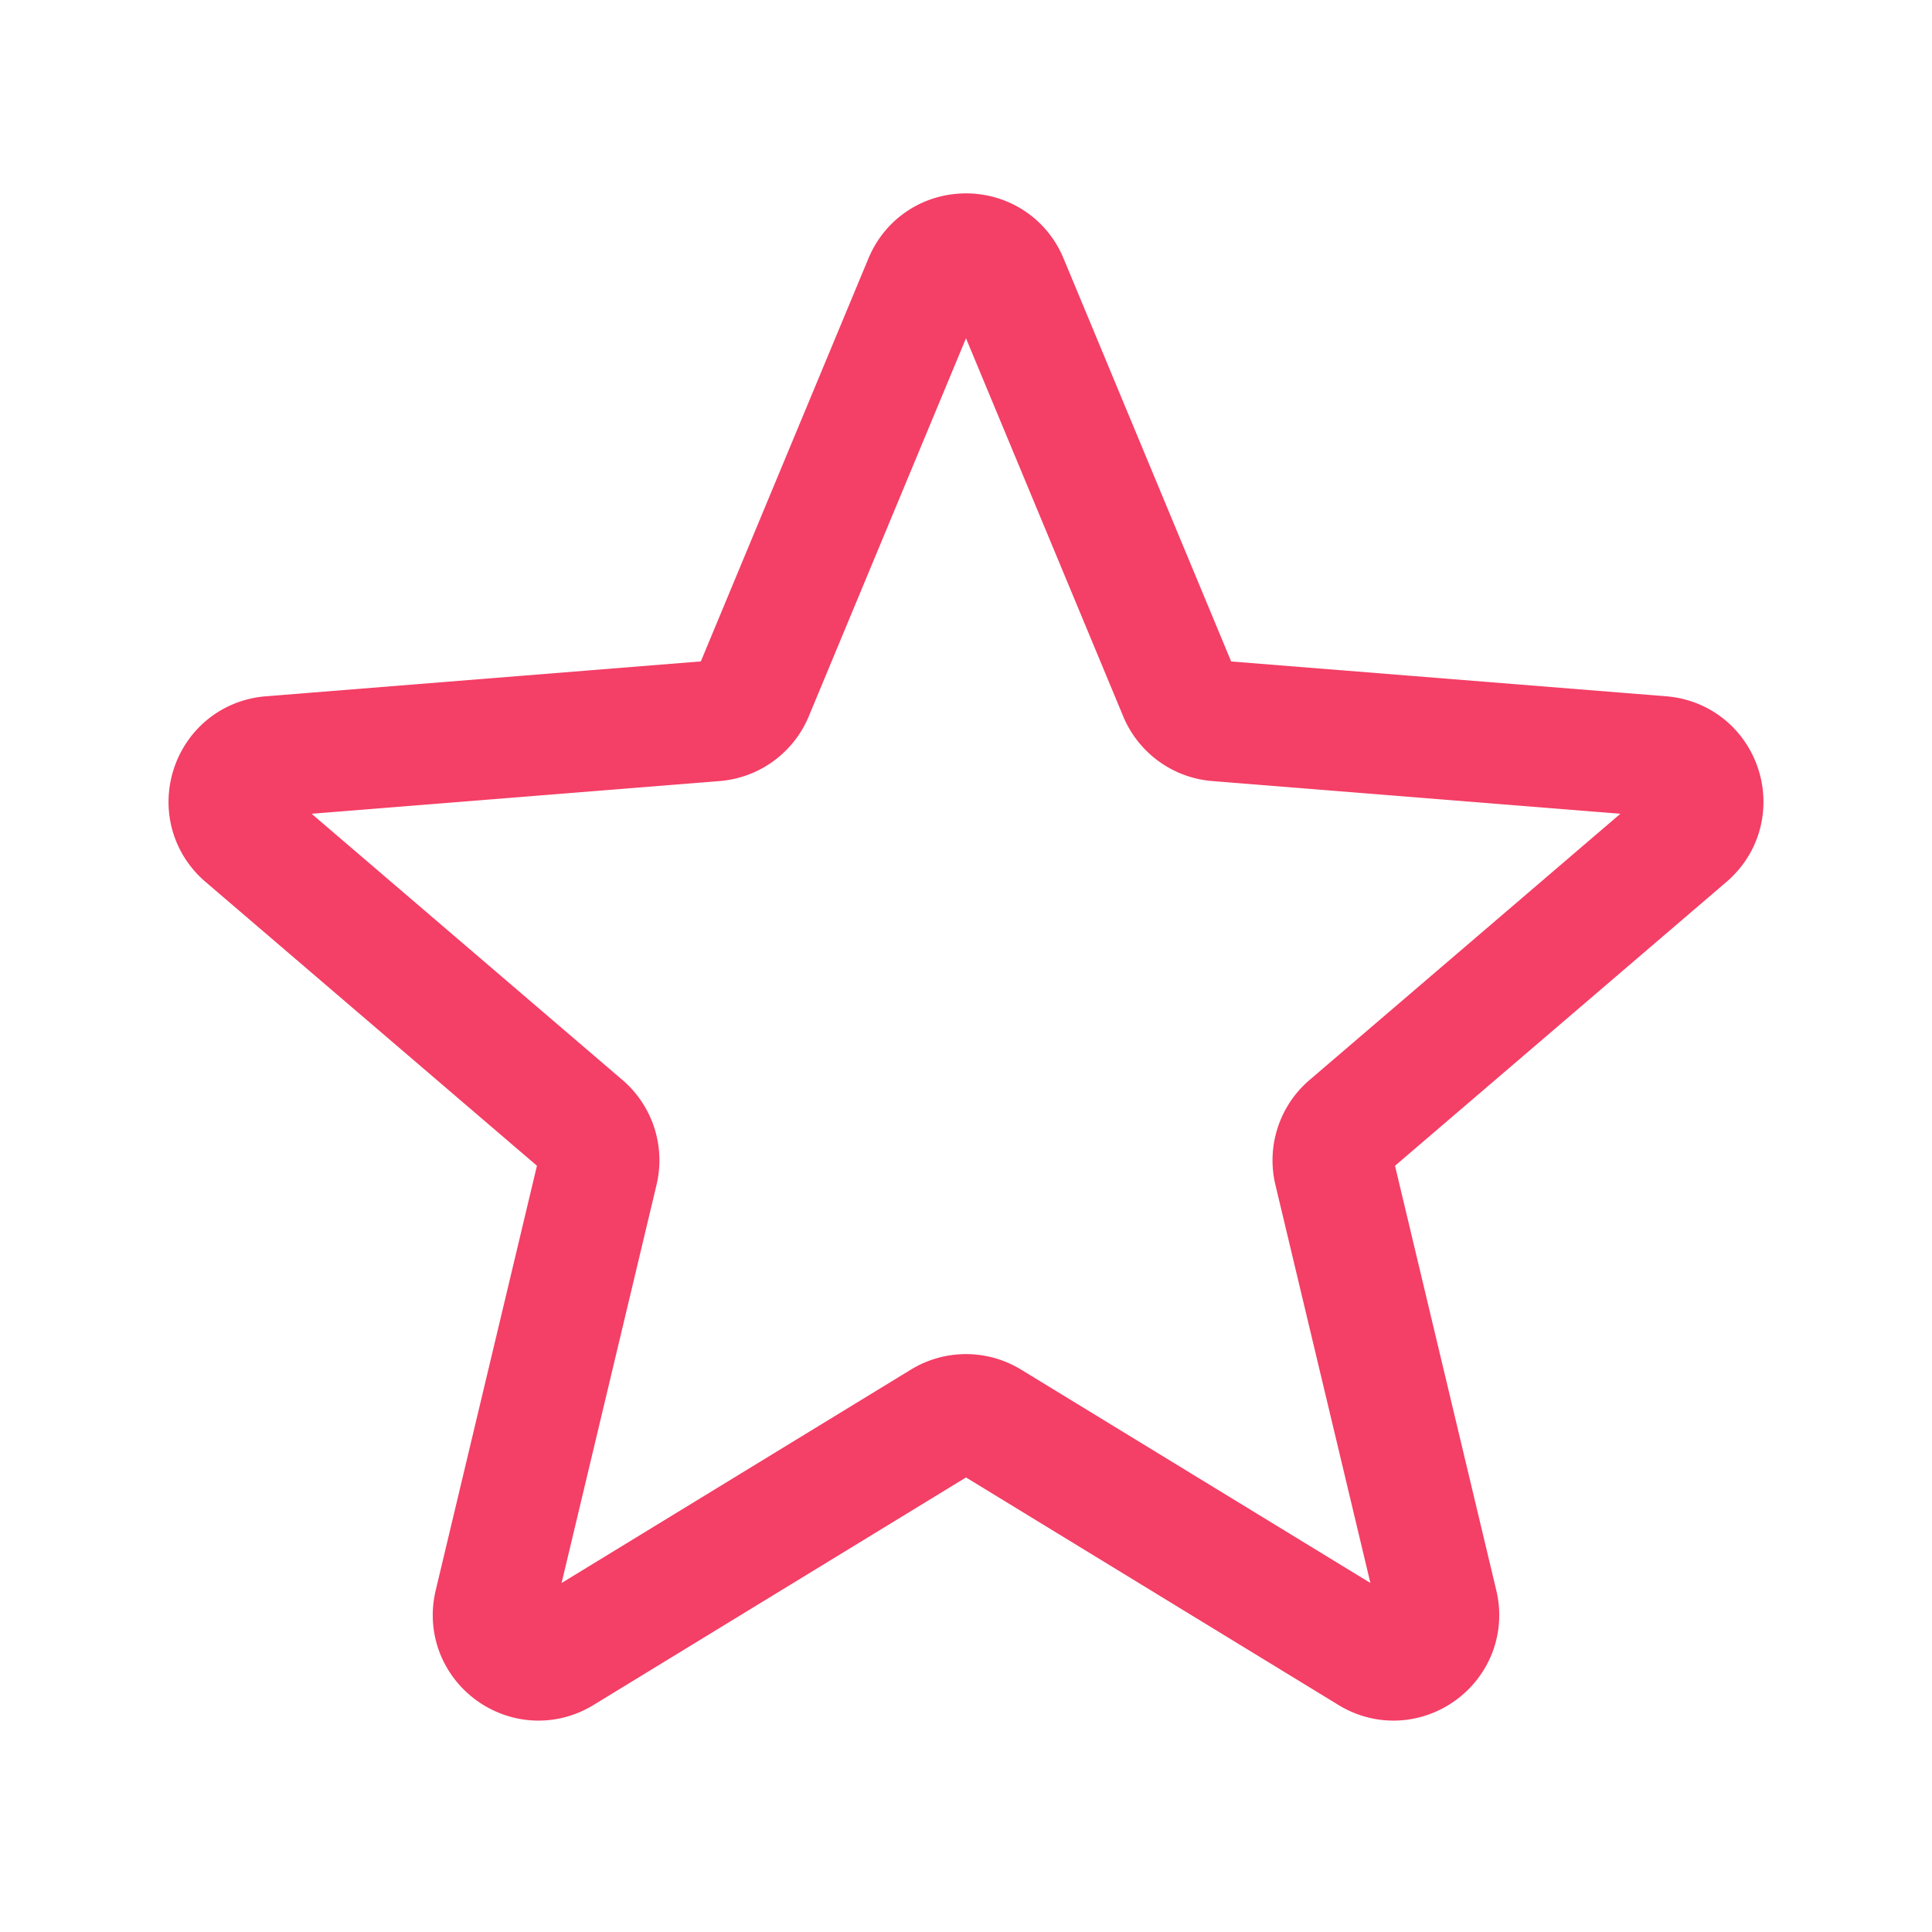
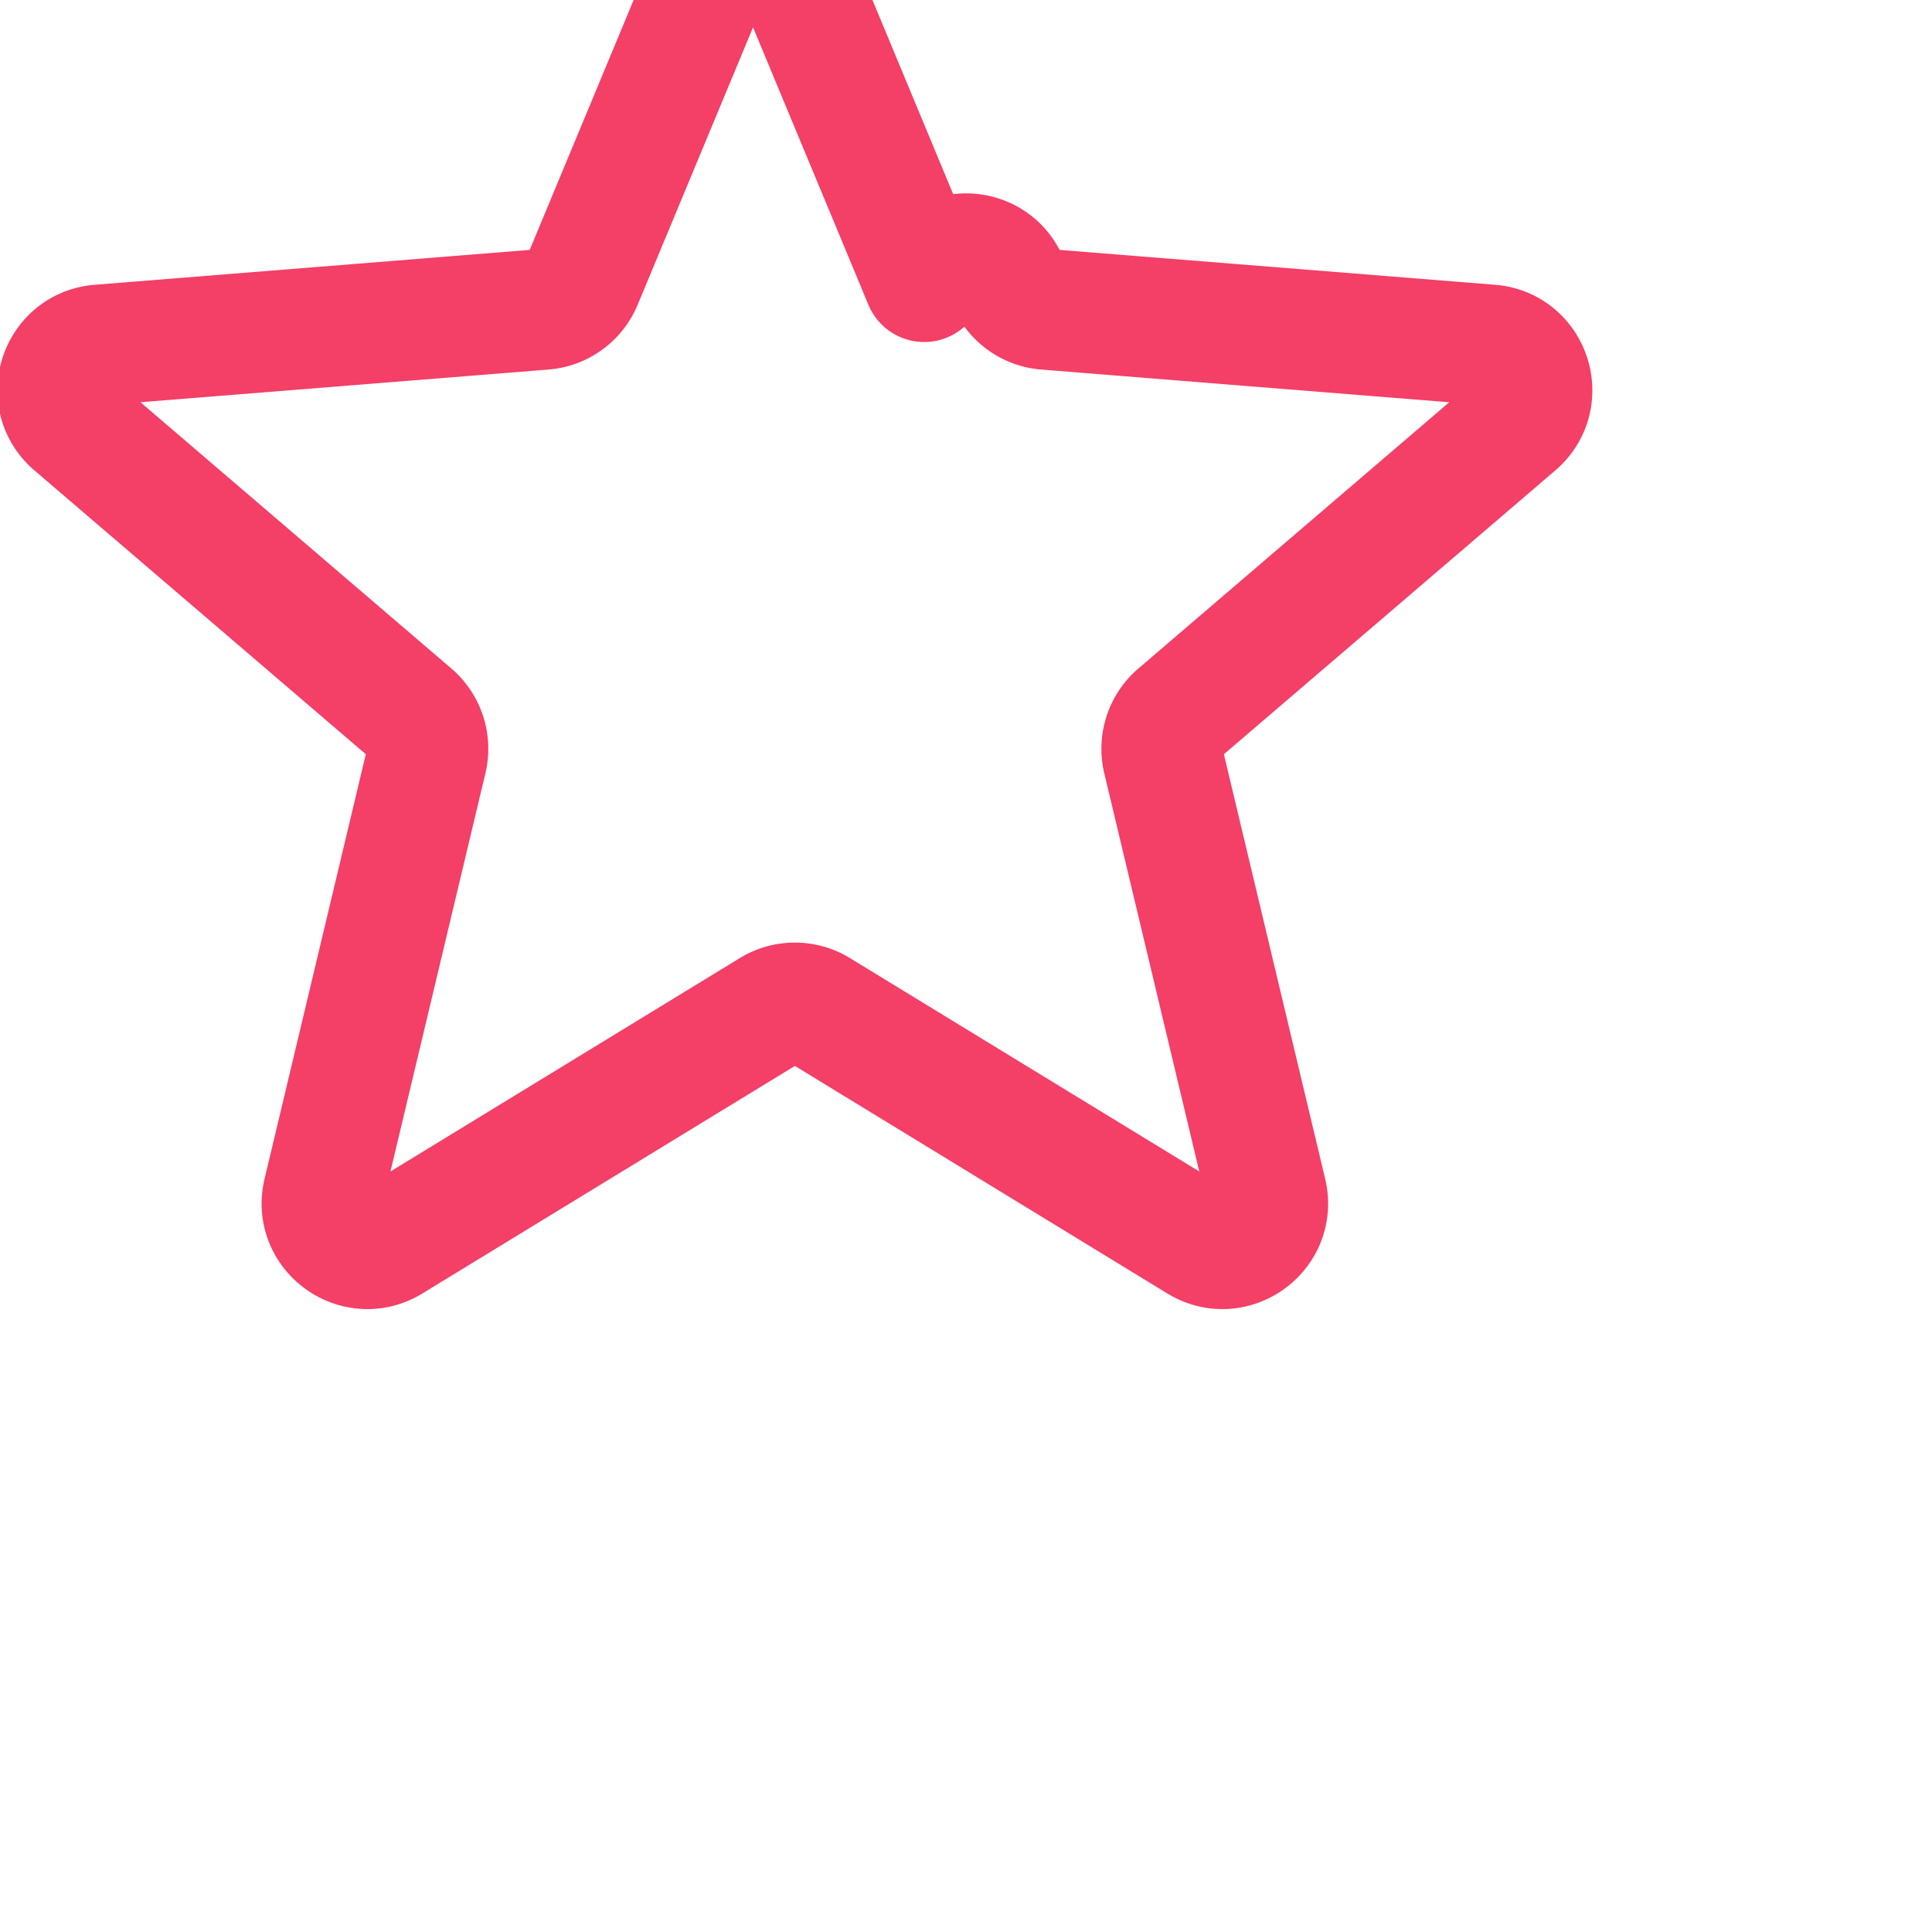
<svg xmlns="http://www.w3.org/2000/svg" viewBox="0 0 40 40" fill="none">
-   <path stroke="#f43f66" stroke-linecap="round" stroke-linejoin="round" stroke-width="2.5" d="M19.134 5.831c.32-.77 1.412-.77 1.732 0l3.543 8.52c.135.324.44.546.79.574l9.198.737c.831.067 1.168 1.104.535 1.647l-7.008 6.002a.937.937 0 00-.302.93l2.141 8.974c.194.811-.689 1.453-1.4 1.018l-7.874-4.81a.937.937 0 00-.978 0l-7.874 4.81c-.711.435-1.594-.207-1.4-1.018l2.14-8.975a.938.938 0 00-.301-.929l-7.008-6.002c-.633-.543-.296-1.58.535-1.647l9.197-.737a.938.938 0 00.791-.575l3.543-8.519z" />
+   <path stroke="#f43f66" stroke-linecap="round" stroke-linejoin="round" stroke-width="2.5" d="M19.134 5.831c.32-.77 1.412-.77 1.732 0c.135.324.44.546.79.574l9.198.737c.831.067 1.168 1.104.535 1.647l-7.008 6.002a.937.937 0 00-.302.93l2.141 8.974c.194.811-.689 1.453-1.4 1.018l-7.874-4.81a.937.937 0 00-.978 0l-7.874 4.81c-.711.435-1.594-.207-1.4-1.018l2.14-8.975a.938.938 0 00-.301-.929l-7.008-6.002c-.633-.543-.296-1.58.535-1.647l9.197-.737a.938.938 0 00.791-.575l3.543-8.519z" />
</svg>